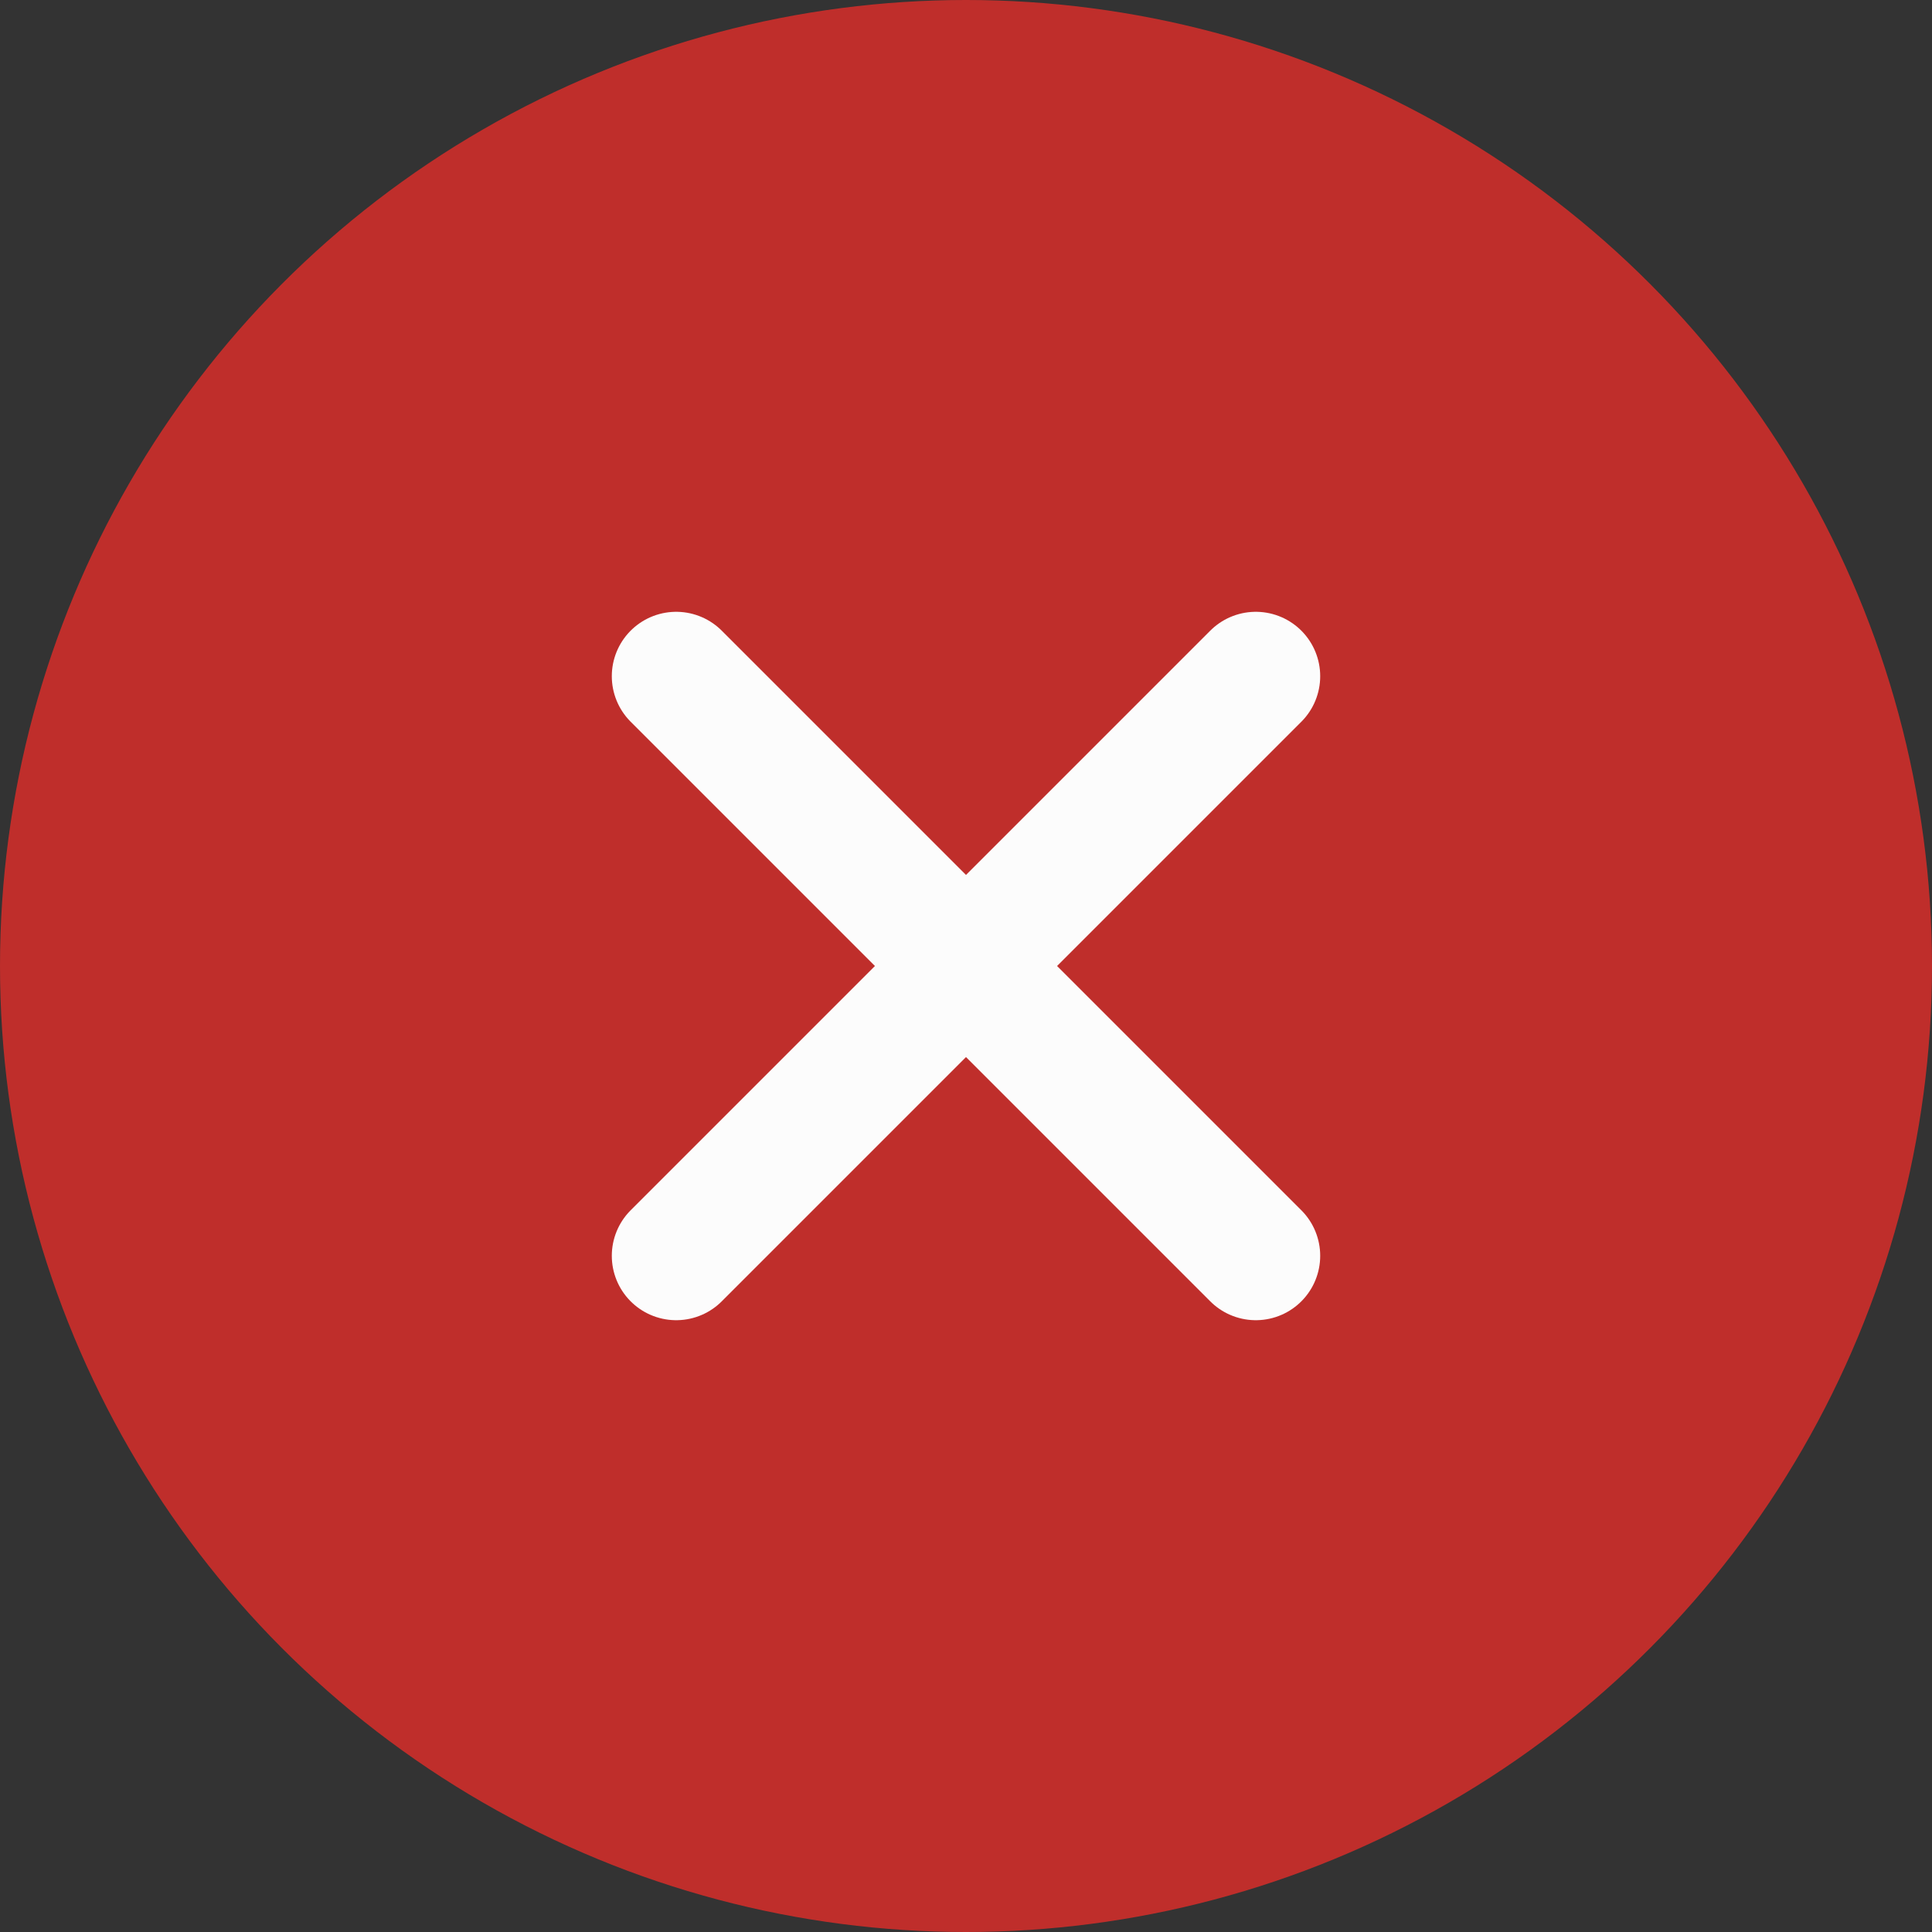
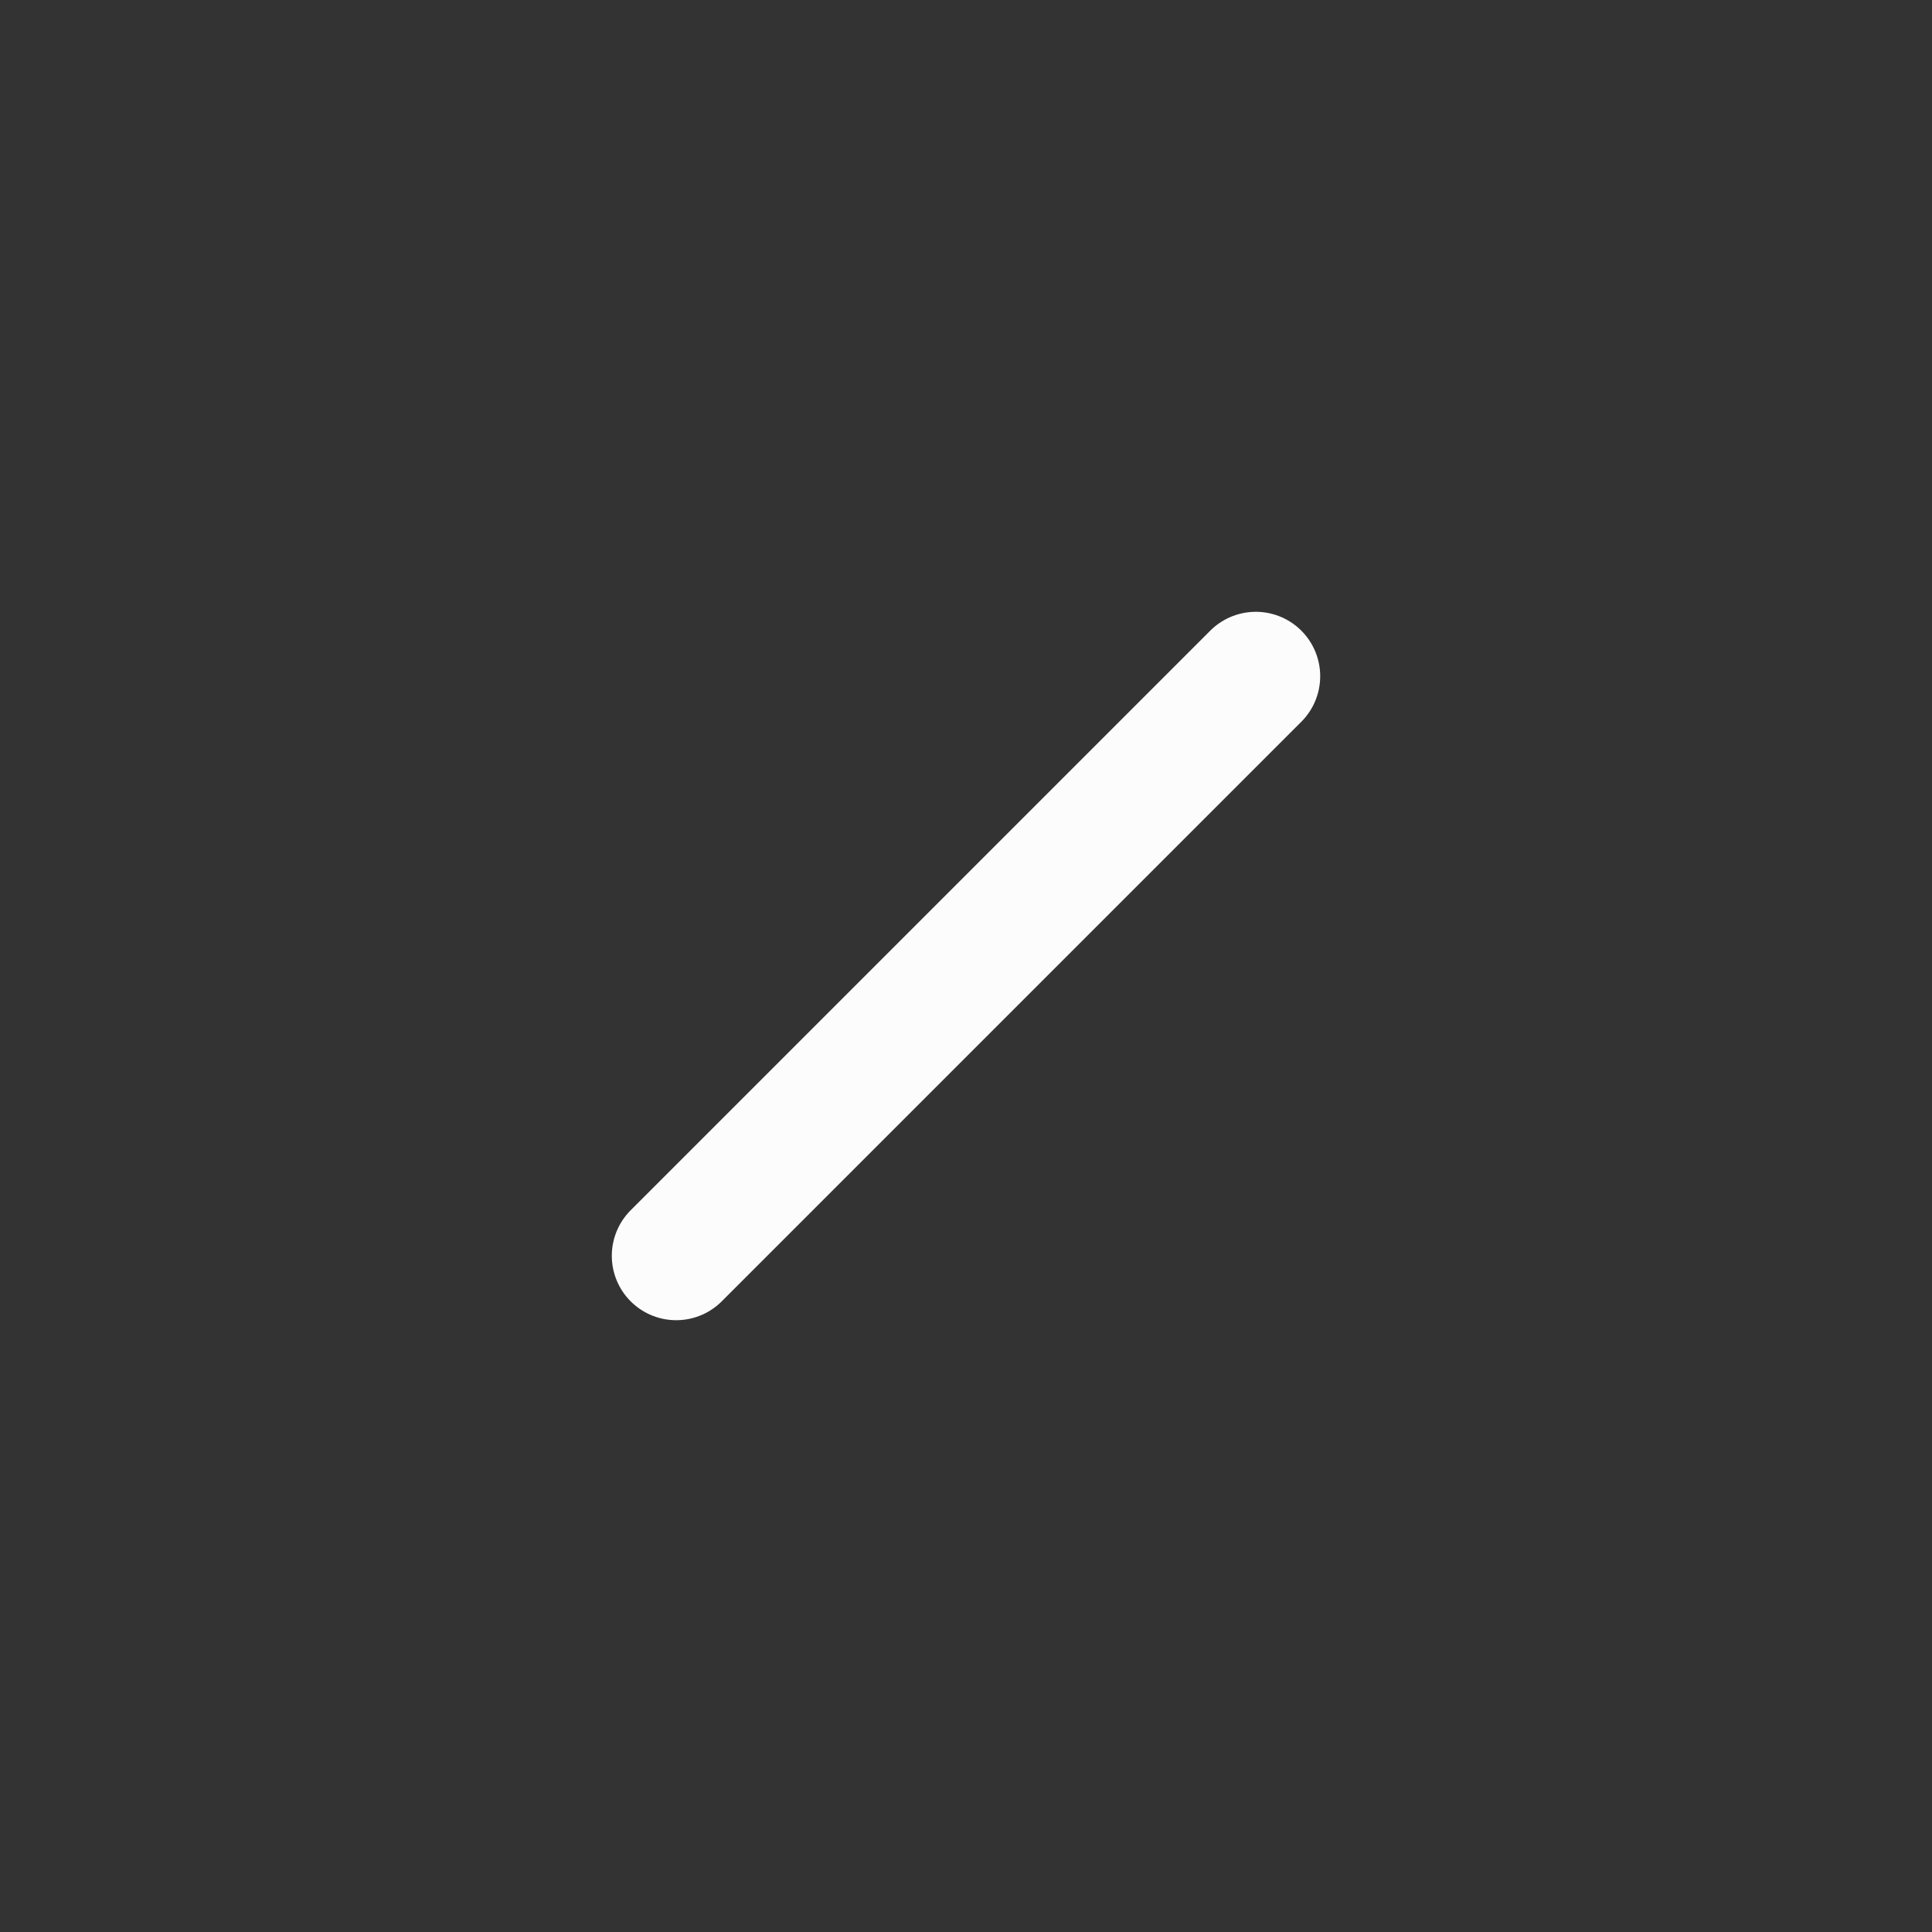
<svg xmlns="http://www.w3.org/2000/svg" width="30" height="30" viewBox="0 0 30 30">
  <rect x="0" y="0" width="30" height="30" fill="#333333" stroke="none" />
  <g id="Group_2105" data-name="Group 2105" transform="translate(5328 12749)">
-     <circle id="Ellipse_11" data-name="Ellipse 11" cx="15" cy="15" r="15" transform="translate(-5328 -12749)" fill="#bf2e2b" />
    <line id="Line_12" data-name="Line 12" y1="9" x2="9" transform="translate(-5317.5 -12738.5)" fill="none" stroke="#fcfcfc" stroke-linecap="round" stroke-width="2" />
-     <line id="Line_13" data-name="Line 13" x1="9" y1="9" transform="translate(-5317.5 -12738.5)" fill="none" stroke="#fcfcfc" stroke-linecap="round" stroke-width="2" />
  </g>
</svg>